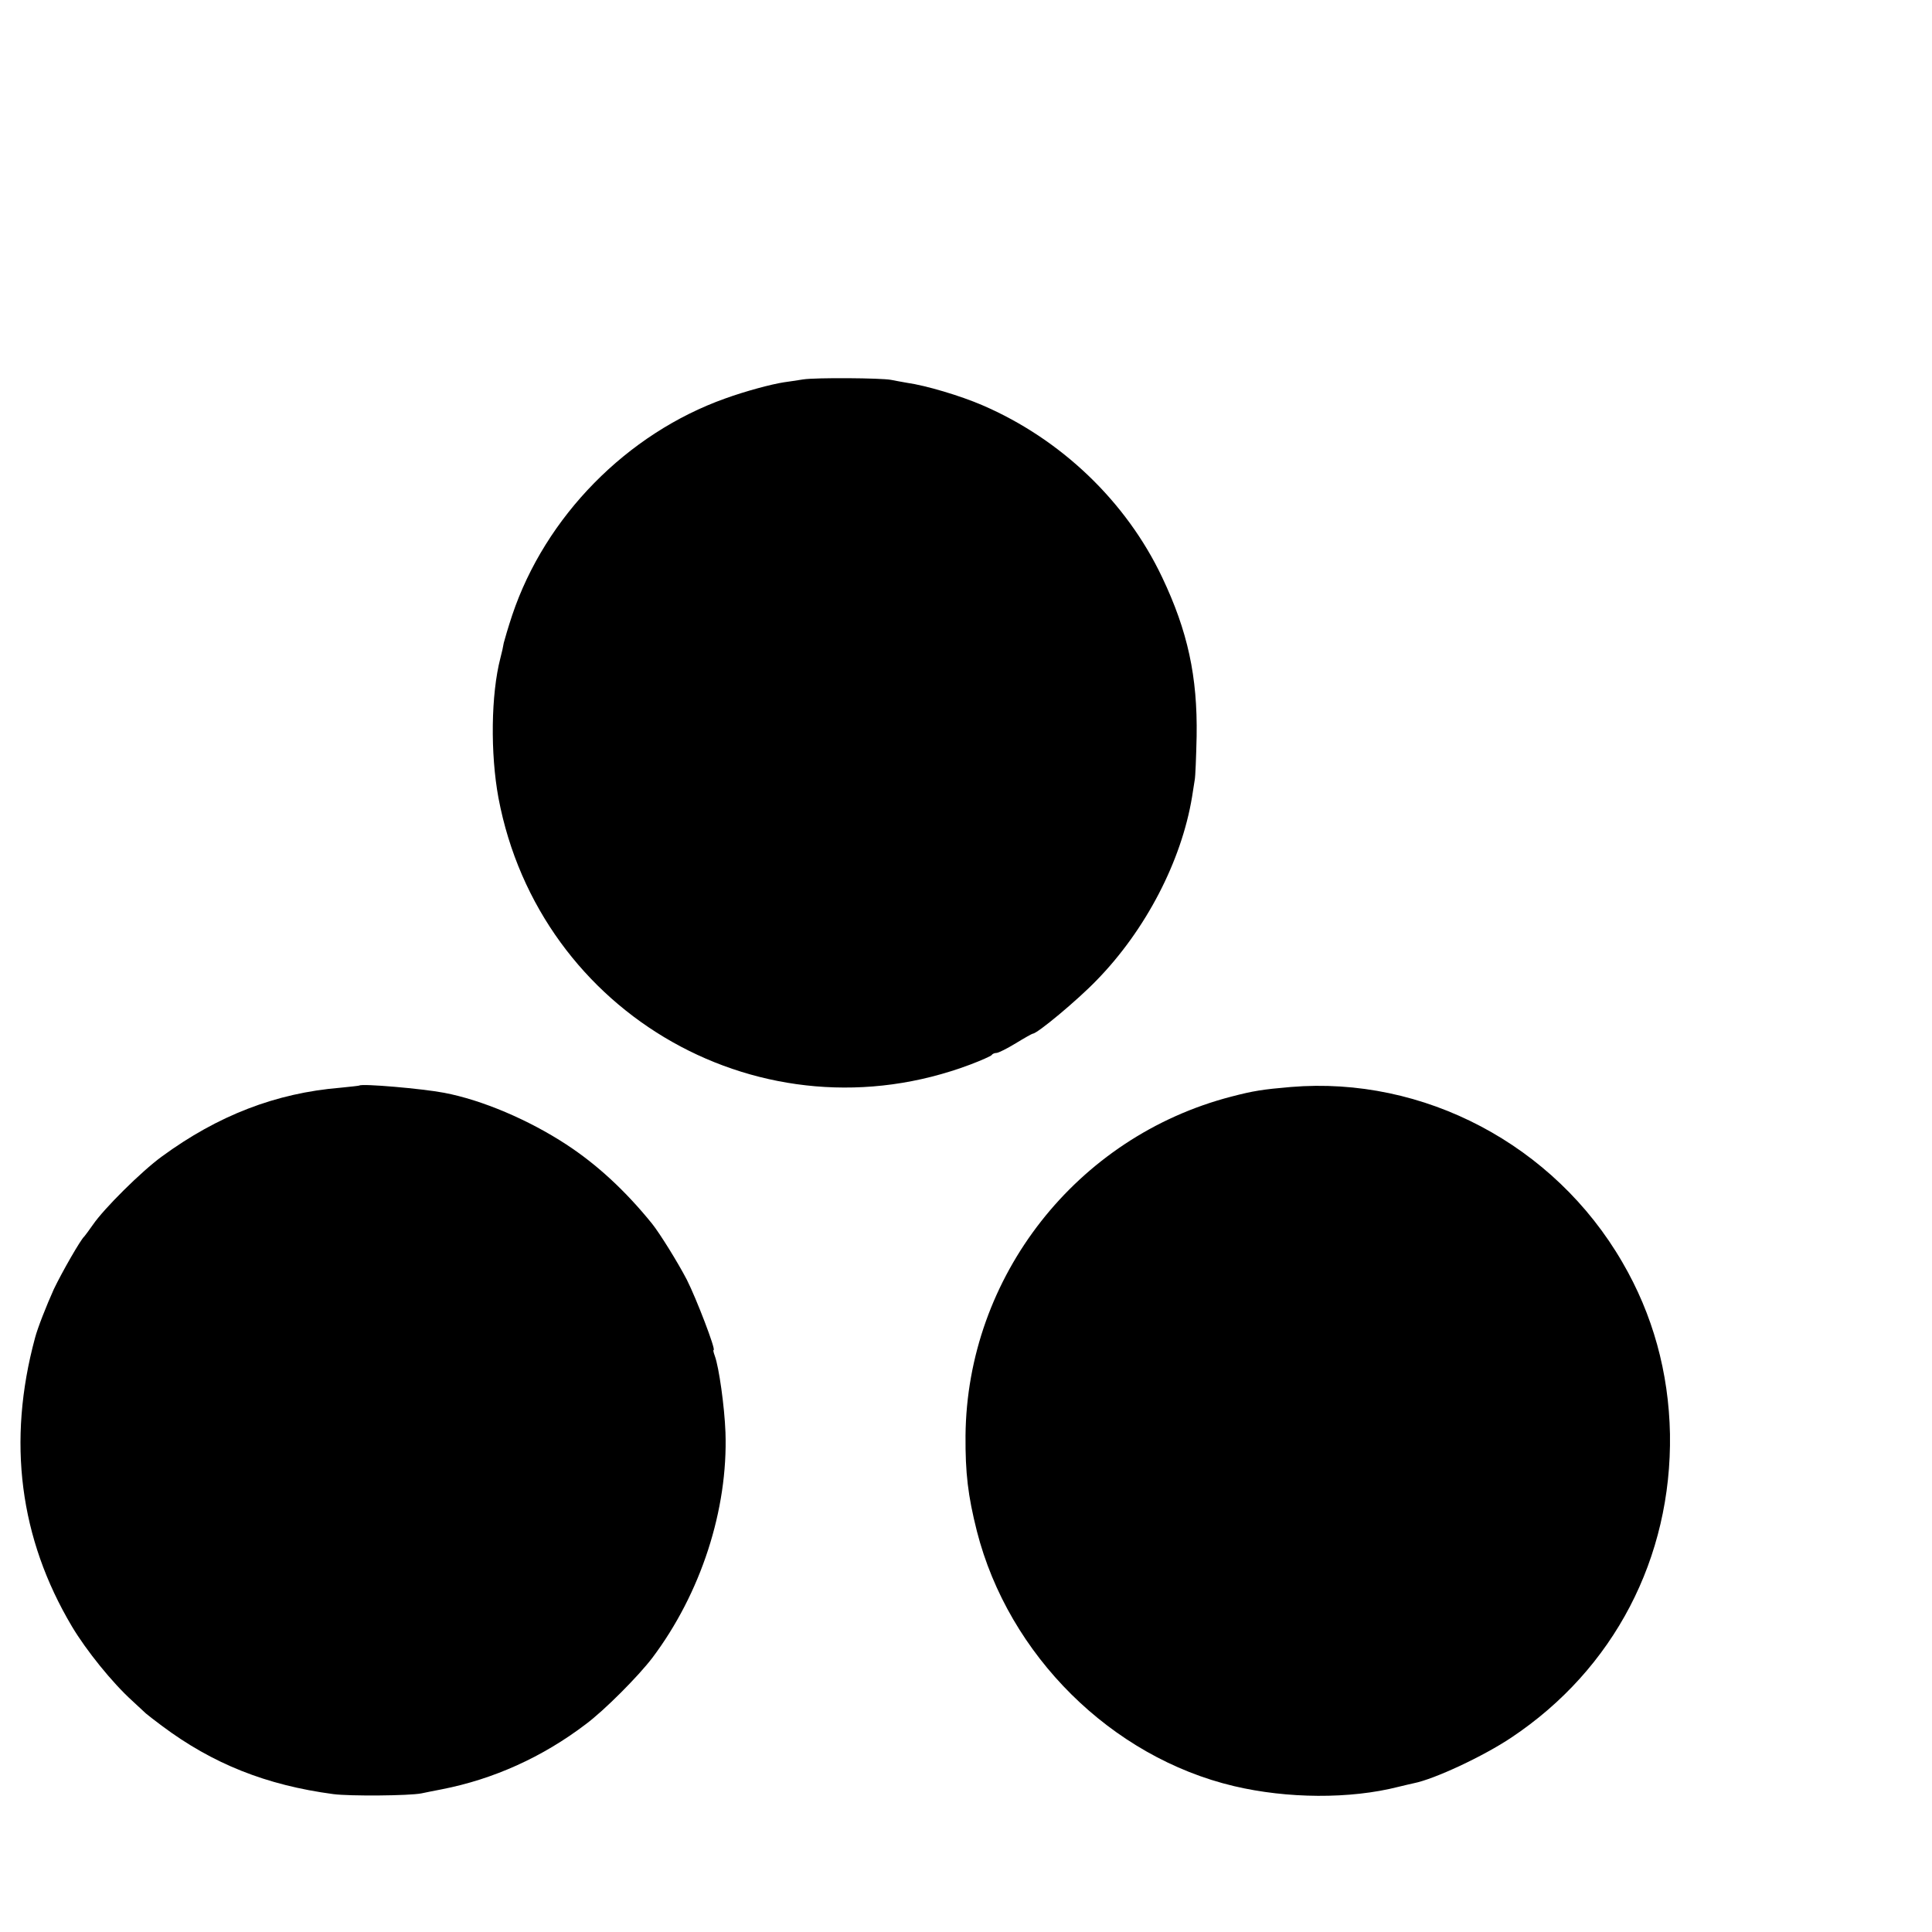
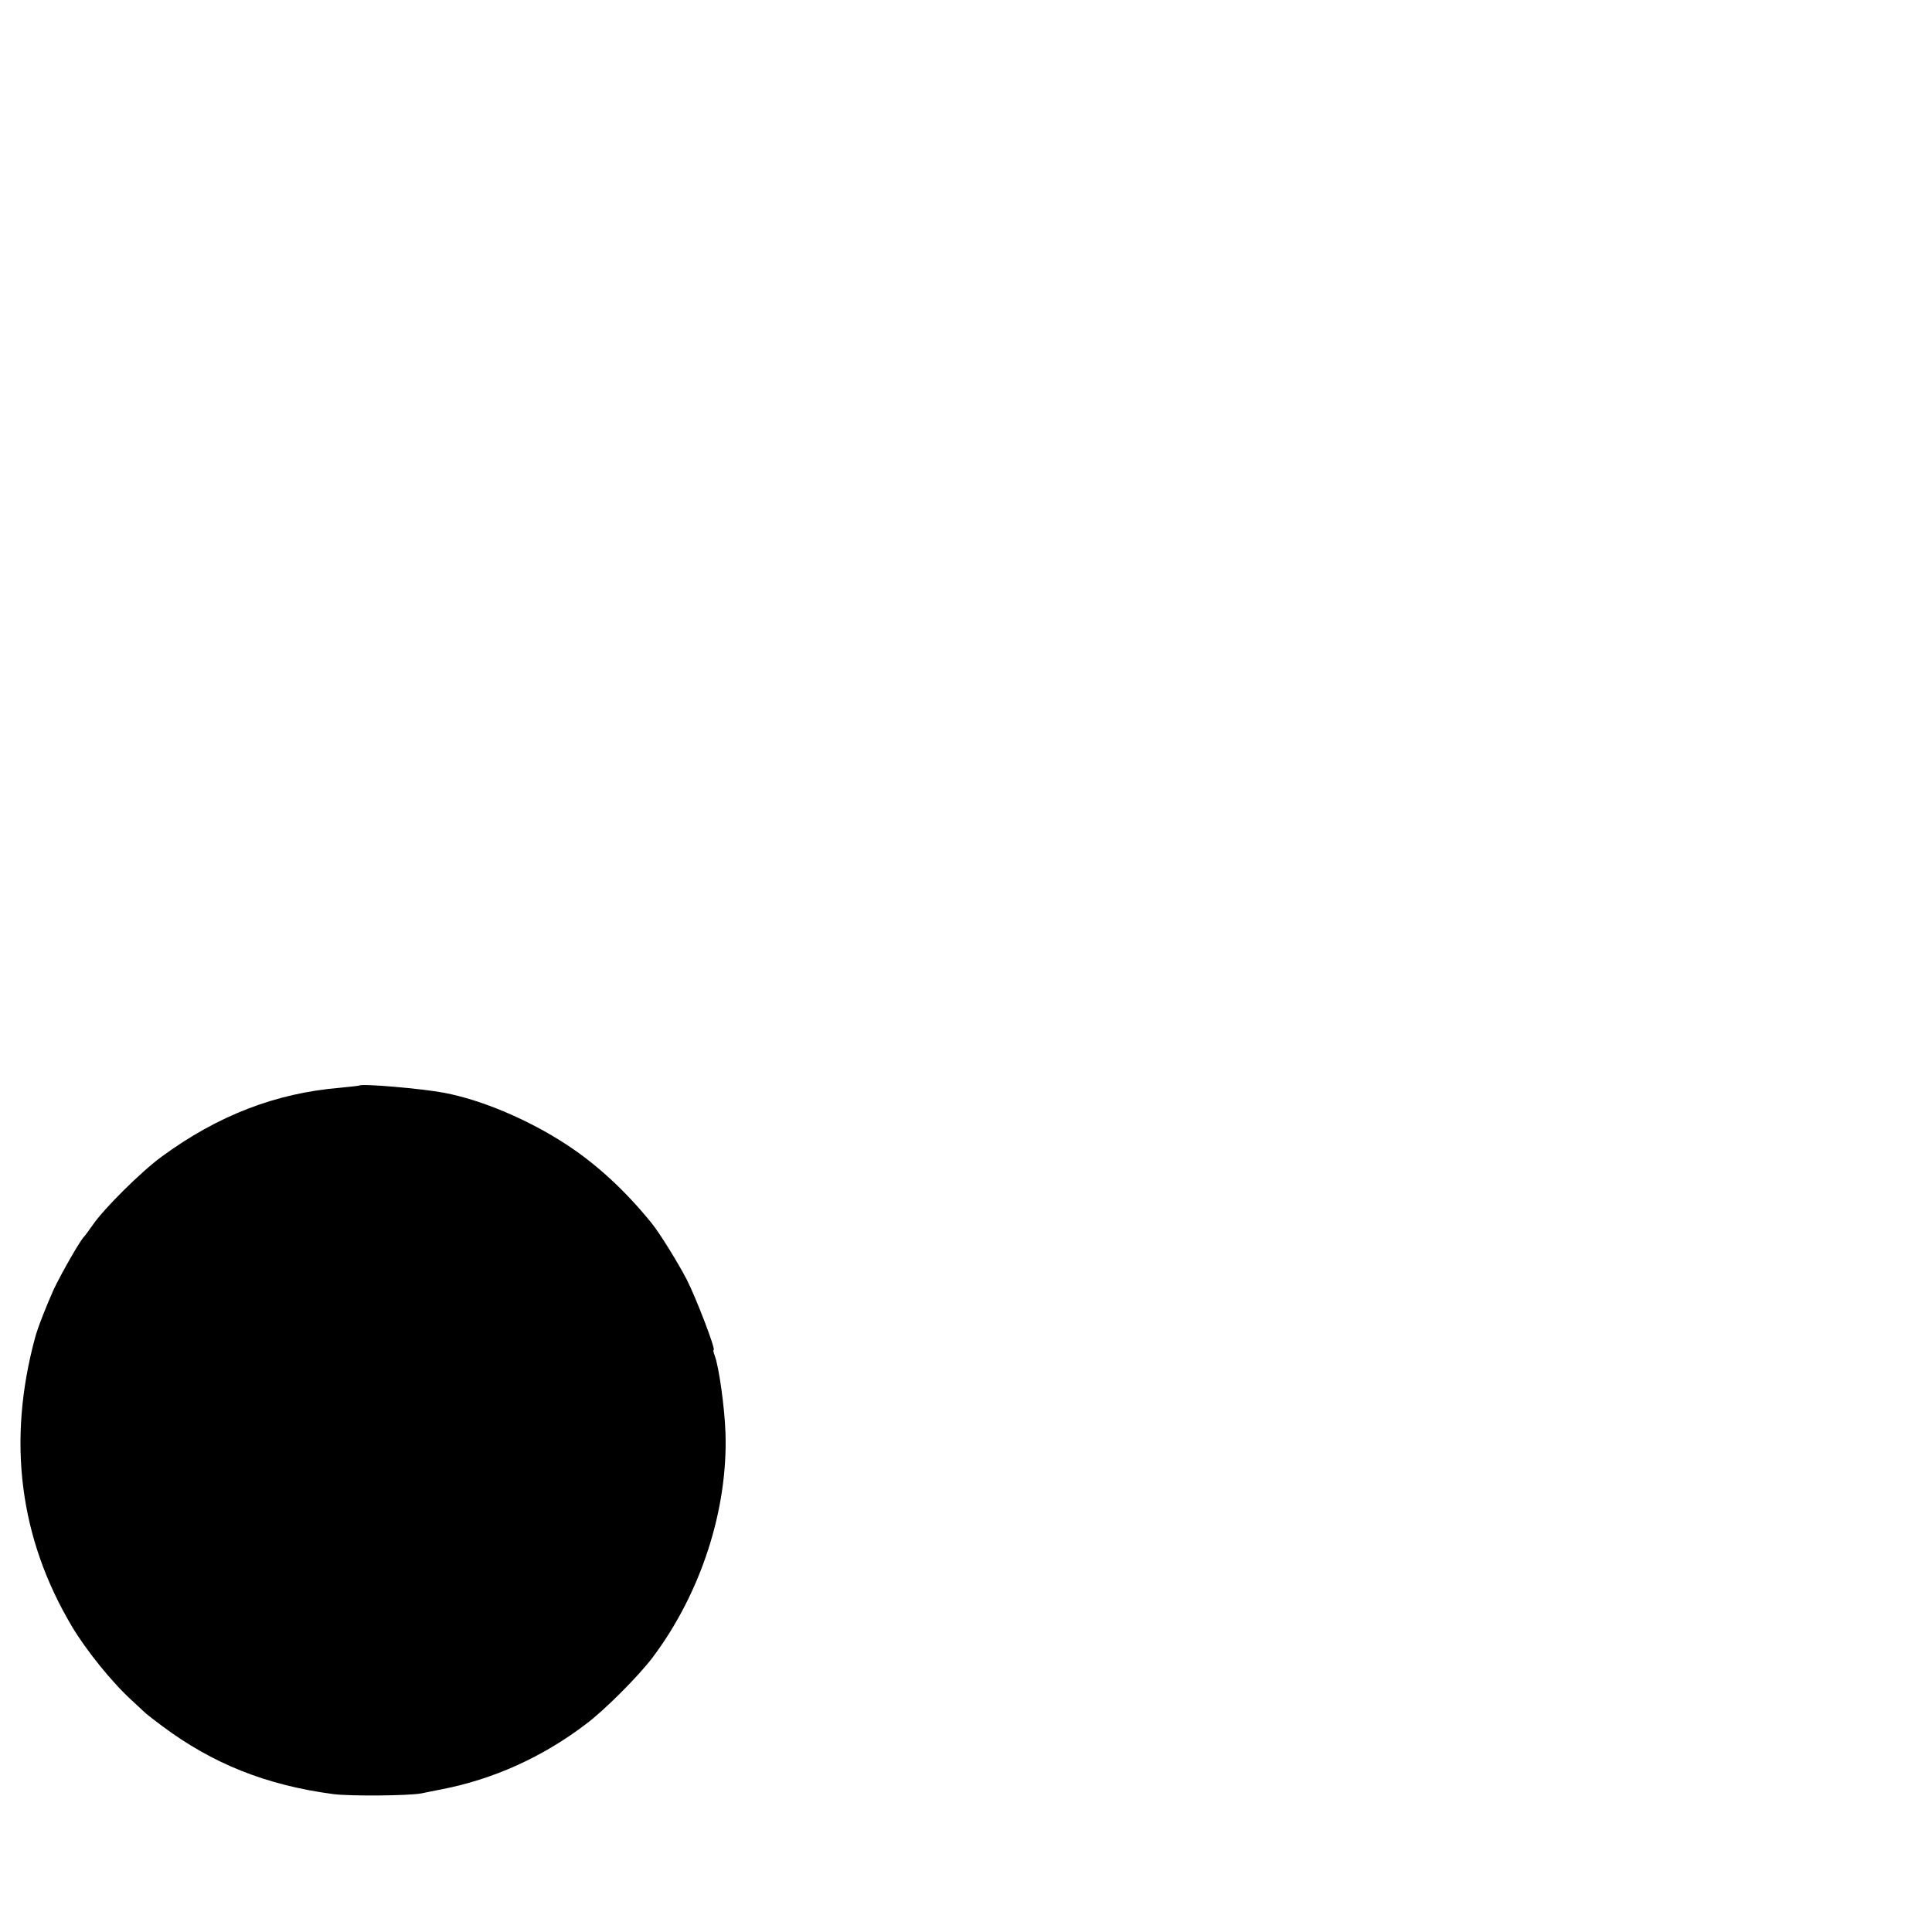
<svg xmlns="http://www.w3.org/2000/svg" version="1.0" width="16pt" height="16pt" viewBox="0 0 16 16" preserveAspectRatio="xMidYMid meet">
  <g transform="translate(0,16) scale(0.002,-0.002)" fill="#000000" stroke="none">
-     <path d="M3326 6429 c-27 -4 -63 -10 -80 -12 -52 -8 -157 -36 -243 -67 -407 -145 -745 -489 -882 -897 -17 -51 -32 -103 -35 -115 -2 -13 -8 -41 -14 -63 -39 -150 -42 -395 -8 -579 170 -901 1099 -1426 1954 -1104 45 17 85 35 88 39 3 5 12 9 20 9 8 0 44 18 80 40 36 22 68 40 71 40 18 0 184 138 264 221 203 208 351 493 395 759 4 25 9 56 11 70 3 14 6 95 8 181 4 248 -37 436 -143 659 -149 314 -419 572 -744 712 -90 39 -234 82 -313 93 -22 4 -51 9 -65 12 -41 8 -311 10 -364 2z" />
-     <path d="M1488 3505 c-2 -1 -37 -5 -78 -9 -268 -22 -508 -115 -740 -285 -84 -61 -240 -216 -285 -282 -17 -24 -33 -46 -36 -49 -14 -11 -92 -147 -126 -218 -31 -69 -67 -160 -78 -202 -116 -429 -64 -830 153 -1195 59 -99 167 -233 250 -308 25 -23 50 -46 56 -52 6 -5 36 -29 66 -51 211 -158 433 -246 710 -283 68 -9 314 -7 365 3 17 4 55 11 85 17 214 42 416 133 595 269 78 58 218 199 276 275 201 267 314 614 303 934 -4 107 -27 270 -44 316 -5 14 -8 25 -5 25 10 0 -71 212 -111 291 -38 73 -112 192 -144 232 -110 136 -228 245 -355 328 -156 102 -348 184 -506 214 -88 17 -341 39 -351 30z" />
-     <path d="M5345 3499 c-117 -10 -155 -16 -247 -40 -640 -166 -1094 -745 -1100 -1404 -1 -155 10 -248 47 -395 131 -514 557 -936 1065 -1056 220 -52 480 -54 680 -3 25 6 54 13 64 15 86 17 289 112 404 189 425 283 665 744 657 1257 -5 255 -71 495 -197 711 -282 487 -823 772 -1373 726z" />
+     <path d="M1488 3505 c-2 -1 -37 -5 -78 -9 -268 -22 -508 -115 -740 -285 -84 -61 -240 -216 -285 -282 -17 -24 -33 -46 -36 -49 -14 -11 -92 -147 -126 -218 -31 -69 -67 -160 -78 -202 -116 -429 -64 -830 153 -1195 59 -99 167 -233 250 -308 25 -23 50 -46 56 -52 6 -5 36 -29 66 -51 211 -158 433 -246 710 -283 68 -9 314 -7 365 3 17 4 55 11 85 17 214 42 416 133 595 269 78 58 218 199 276 275 201 267 314 614 303 934 -4 107 -27 270 -44 316 -5 14 -8 25 -5 25 10 0 -71 212 -111 291 -38 73 -112 192 -144 232 -110 136 -228 245 -355 328 -156 102 -348 184 -506 214 -88 17 -341 39 -351 30" />
  </g>
</svg>